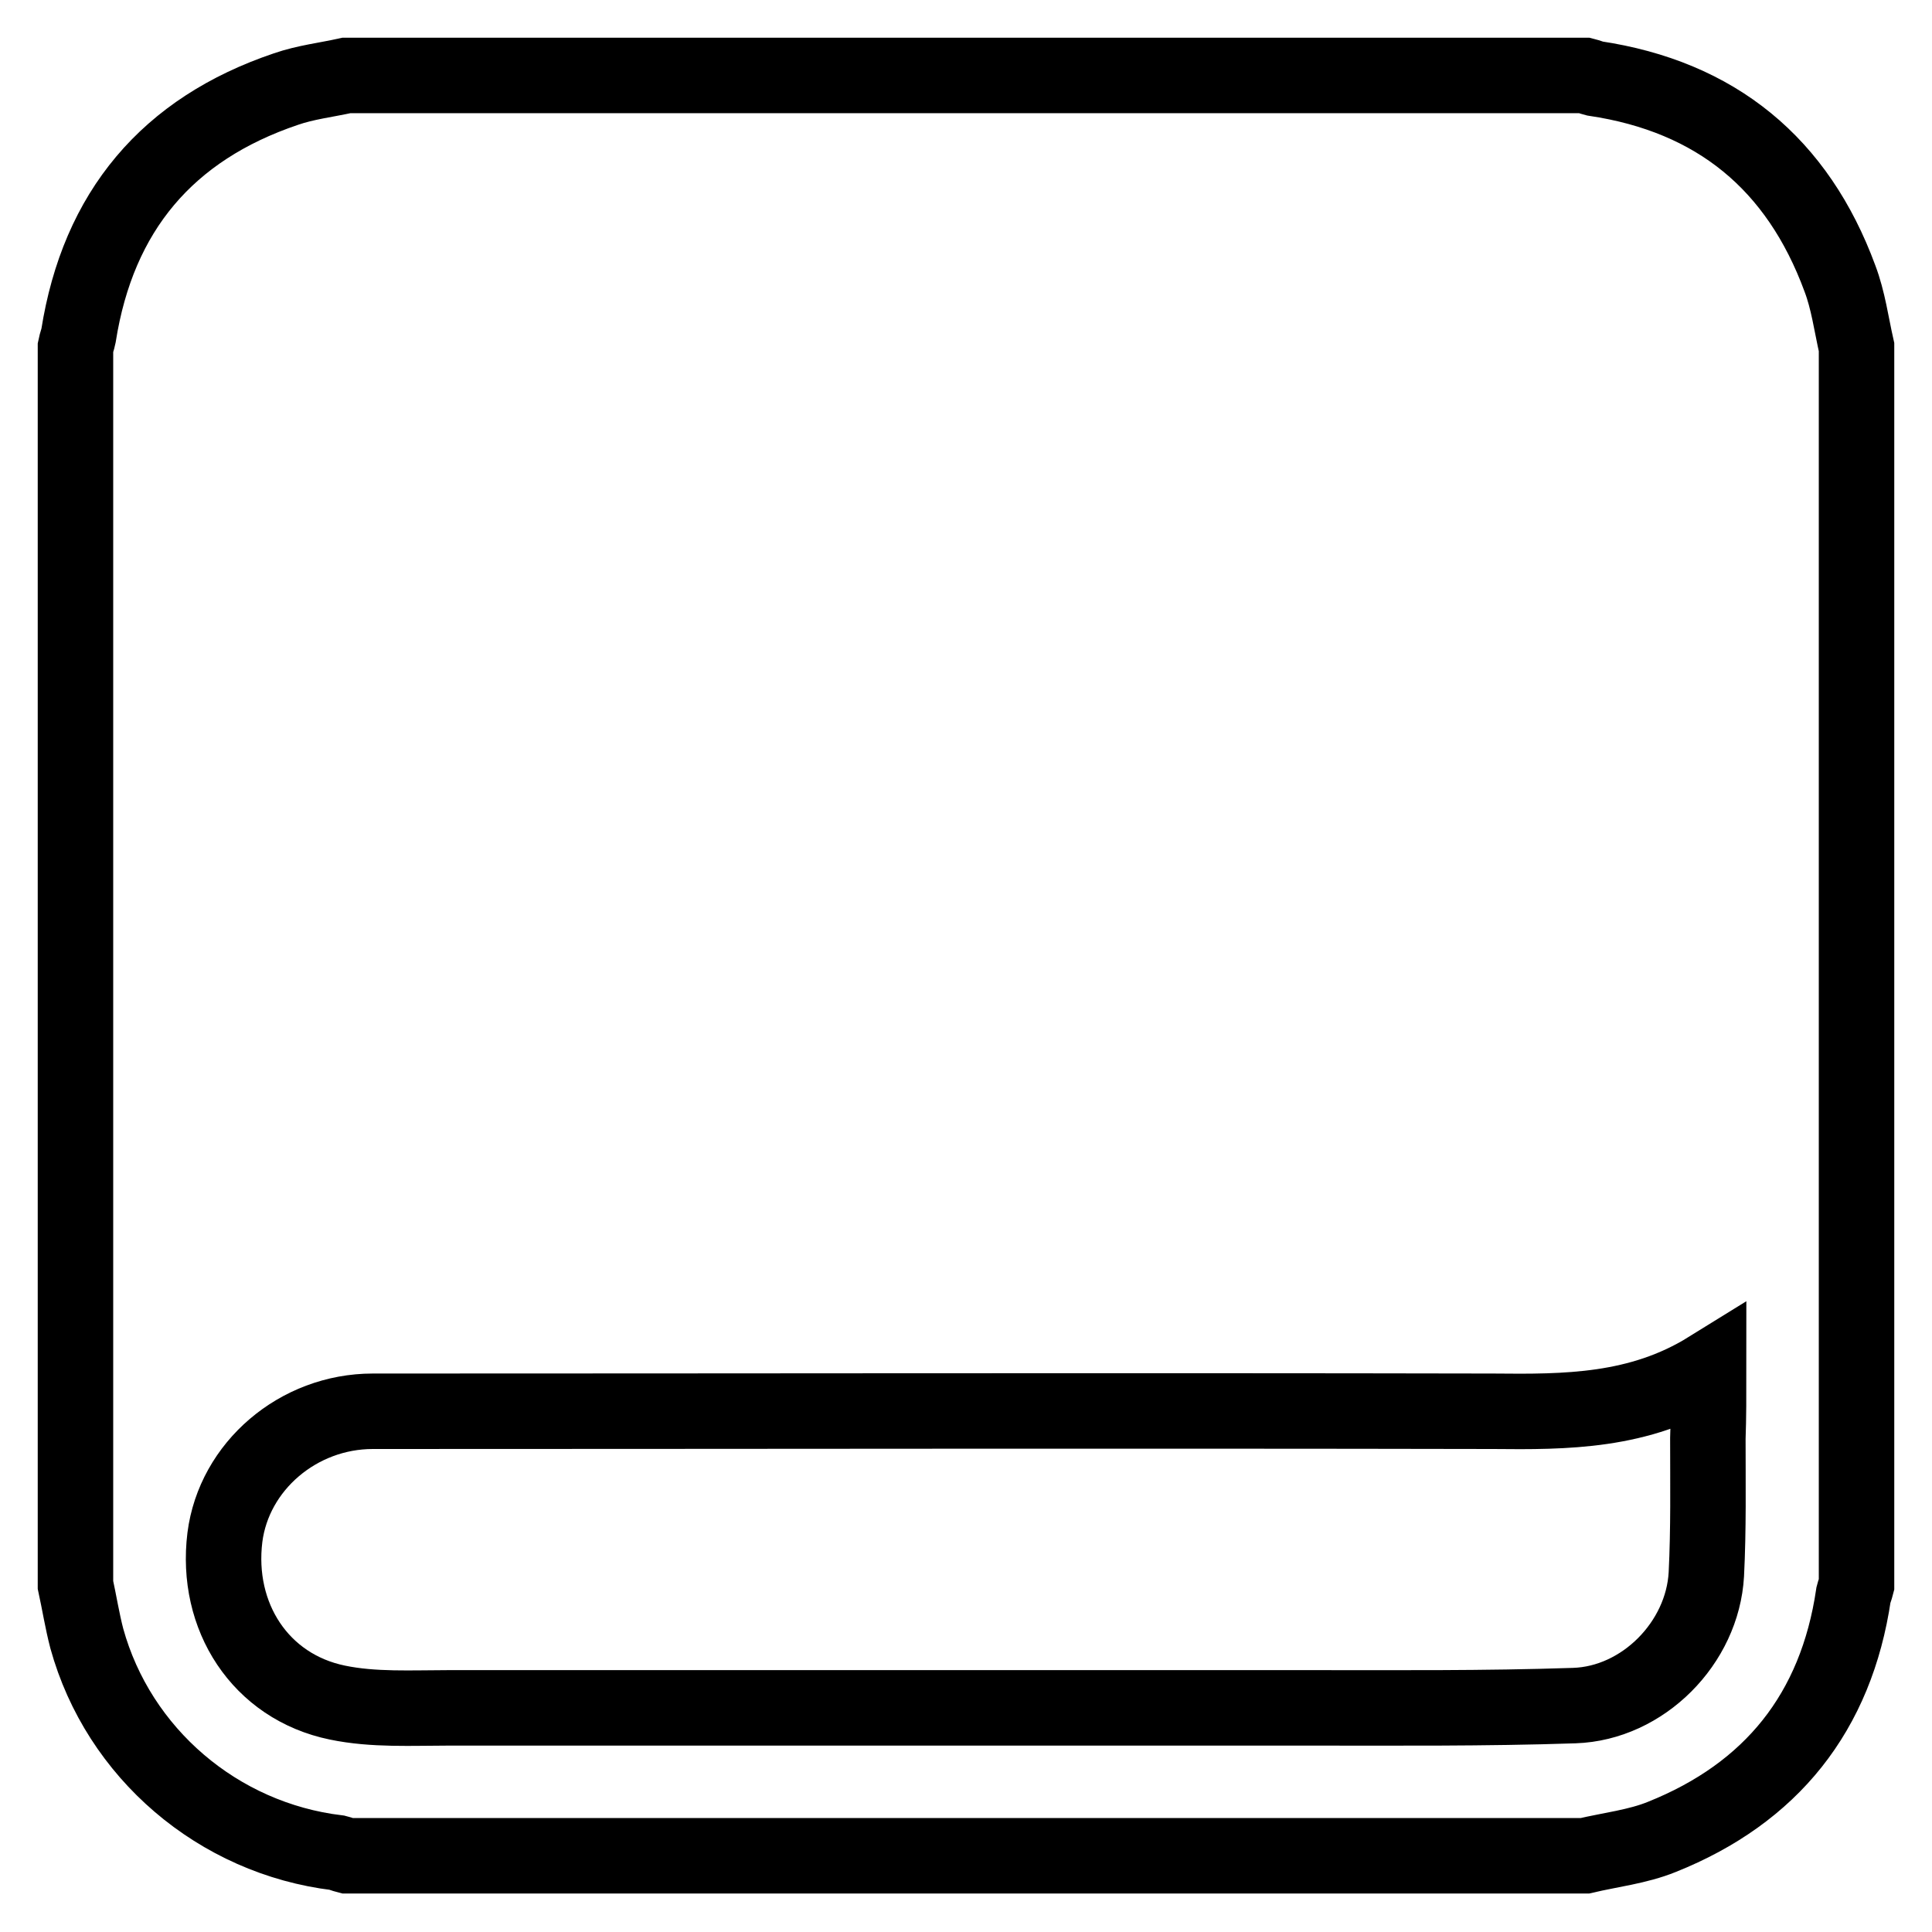
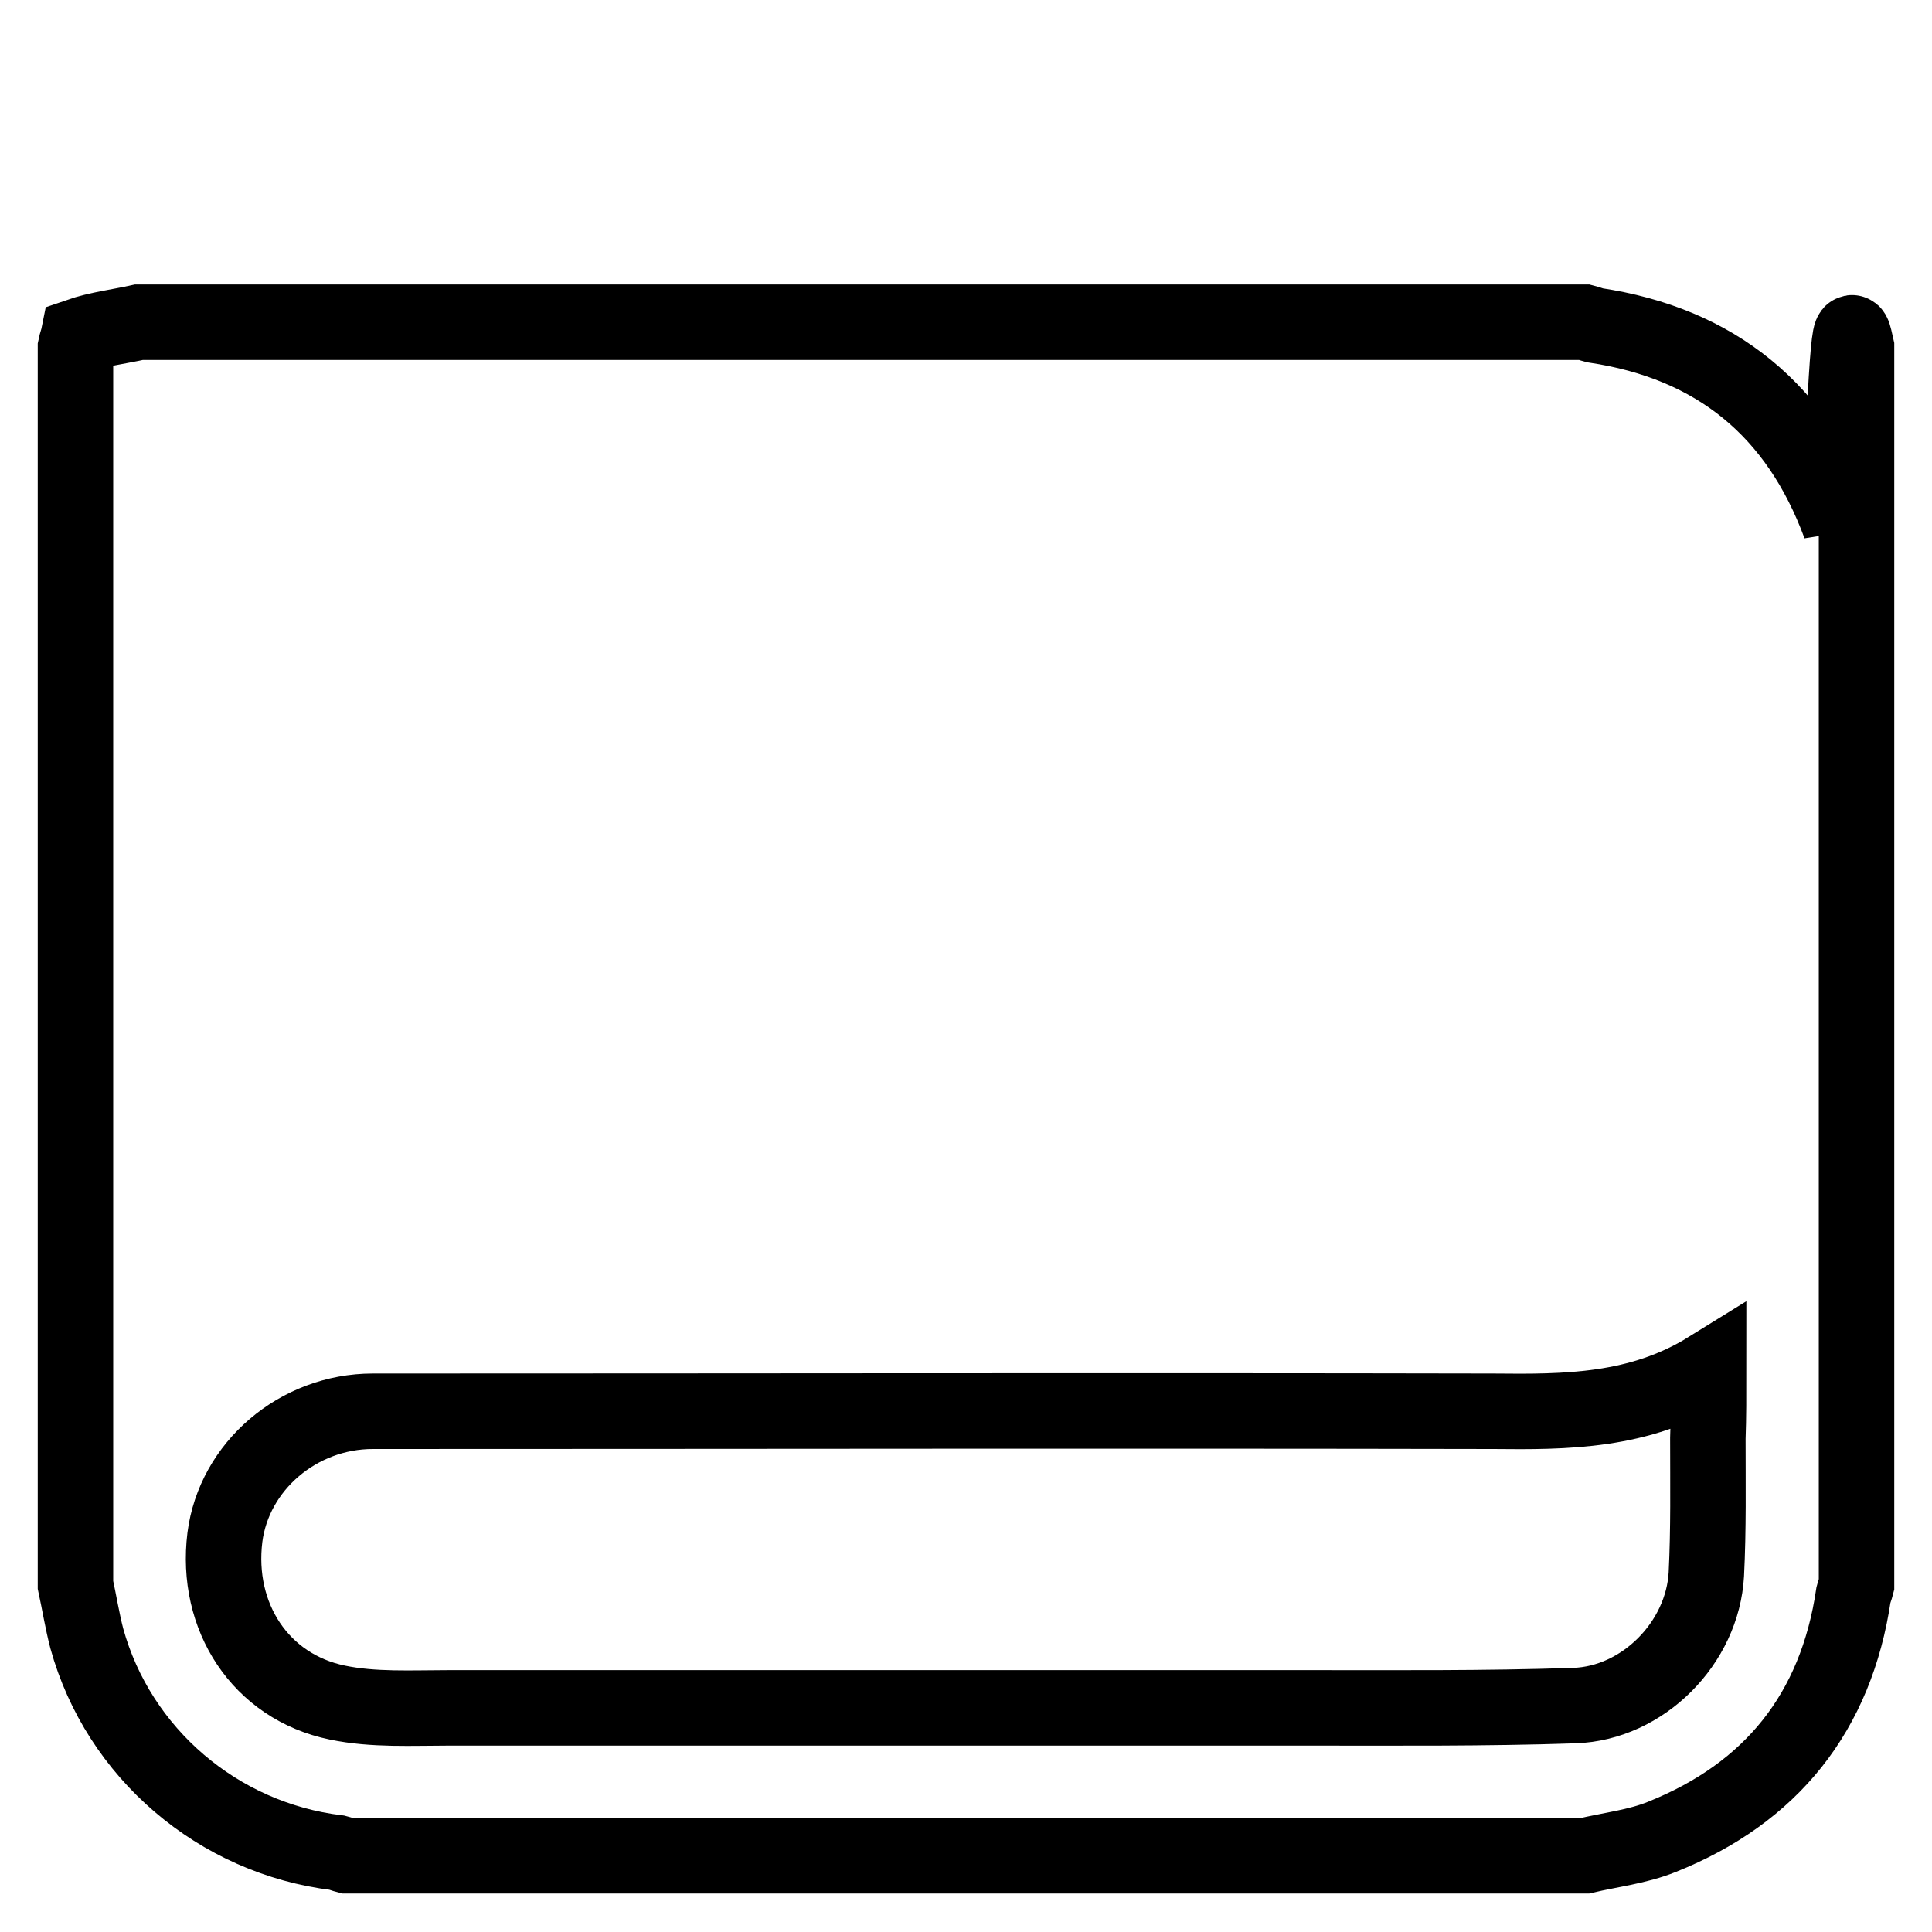
<svg xmlns="http://www.w3.org/2000/svg" version="1.1" x="0px" y="0px" viewBox="0 0 256 256" enable-background="new 0 0 256 256" xml:space="preserve">
  <g>
-     <path stroke-width="10" fill-opacity="0" stroke="#000000" d="M226.4,181.4c-9.2,5.7-18.9,5.7-28.6,5.6c-49.5-0.1-98.9,0-148.4,0c-9.9,0-18.4,7.3-19.6,16.7 c-1.3,10.5,4.7,19.8,14.9,21.9c4.8,1,9.9,0.7,14.9,0.7c37.8,0,75.6,0,113.3,0c11.9,0,23.8,0.1,35.7-0.3c9.1-0.3,17-8.3,17.5-17.4 c0.3-6,0.2-12,0.2-18C226.4,187.8,226.4,184.9,226.4,181.4z M246,46V210c-0.1,0.4-0.3,0.9-0.4,1.3c-2.3,15.6-10.9,26.3-25.4,32.1 c-3.2,1.3-6.8,1.7-10.2,2.5H46c-0.4-0.1-0.9-0.3-1.3-0.4c-15.8-1.9-29-13.2-33.2-28.4c-0.6-2.3-1-4.8-1.5-7.1V46 c0.1-0.5,0.3-1,0.4-1.5C13,28,22.2,17.1,37.9,11.8c2.6-0.9,5.3-1.2,8-1.8H210c0.4,0.1,0.9,0.3,1.3,0.4 c16.1,2.4,26.9,11.3,32.5,26.5C244.9,39.8,245.3,42.9,246,46L246,46z" />
+     <path stroke-width="10" fill-opacity="0" stroke="#000000" d="M226.4,181.4c-9.2,5.7-18.9,5.7-28.6,5.6c-49.5-0.1-98.9,0-148.4,0c-9.9,0-18.4,7.3-19.6,16.7 c-1.3,10.5,4.7,19.8,14.9,21.9c4.8,1,9.9,0.7,14.9,0.7c37.8,0,75.6,0,113.3,0c11.9,0,23.8,0.1,35.7-0.3c9.1-0.3,17-8.3,17.5-17.4 c0.3-6,0.2-12,0.2-18C226.4,187.8,226.4,184.9,226.4,181.4z M246,46V210c-0.1,0.4-0.3,0.9-0.4,1.3c-2.3,15.6-10.9,26.3-25.4,32.1 c-3.2,1.3-6.8,1.7-10.2,2.5H46c-0.4-0.1-0.9-0.3-1.3-0.4c-15.8-1.9-29-13.2-33.2-28.4c-0.6-2.3-1-4.8-1.5-7.1V46 c0.1-0.5,0.3-1,0.4-1.5c2.6-0.9,5.3-1.2,8-1.8H210c0.4,0.1,0.9,0.3,1.3,0.4 c16.1,2.4,26.9,11.3,32.5,26.5C244.9,39.8,245.3,42.9,246,46L246,46z" />
  </g>
</svg>